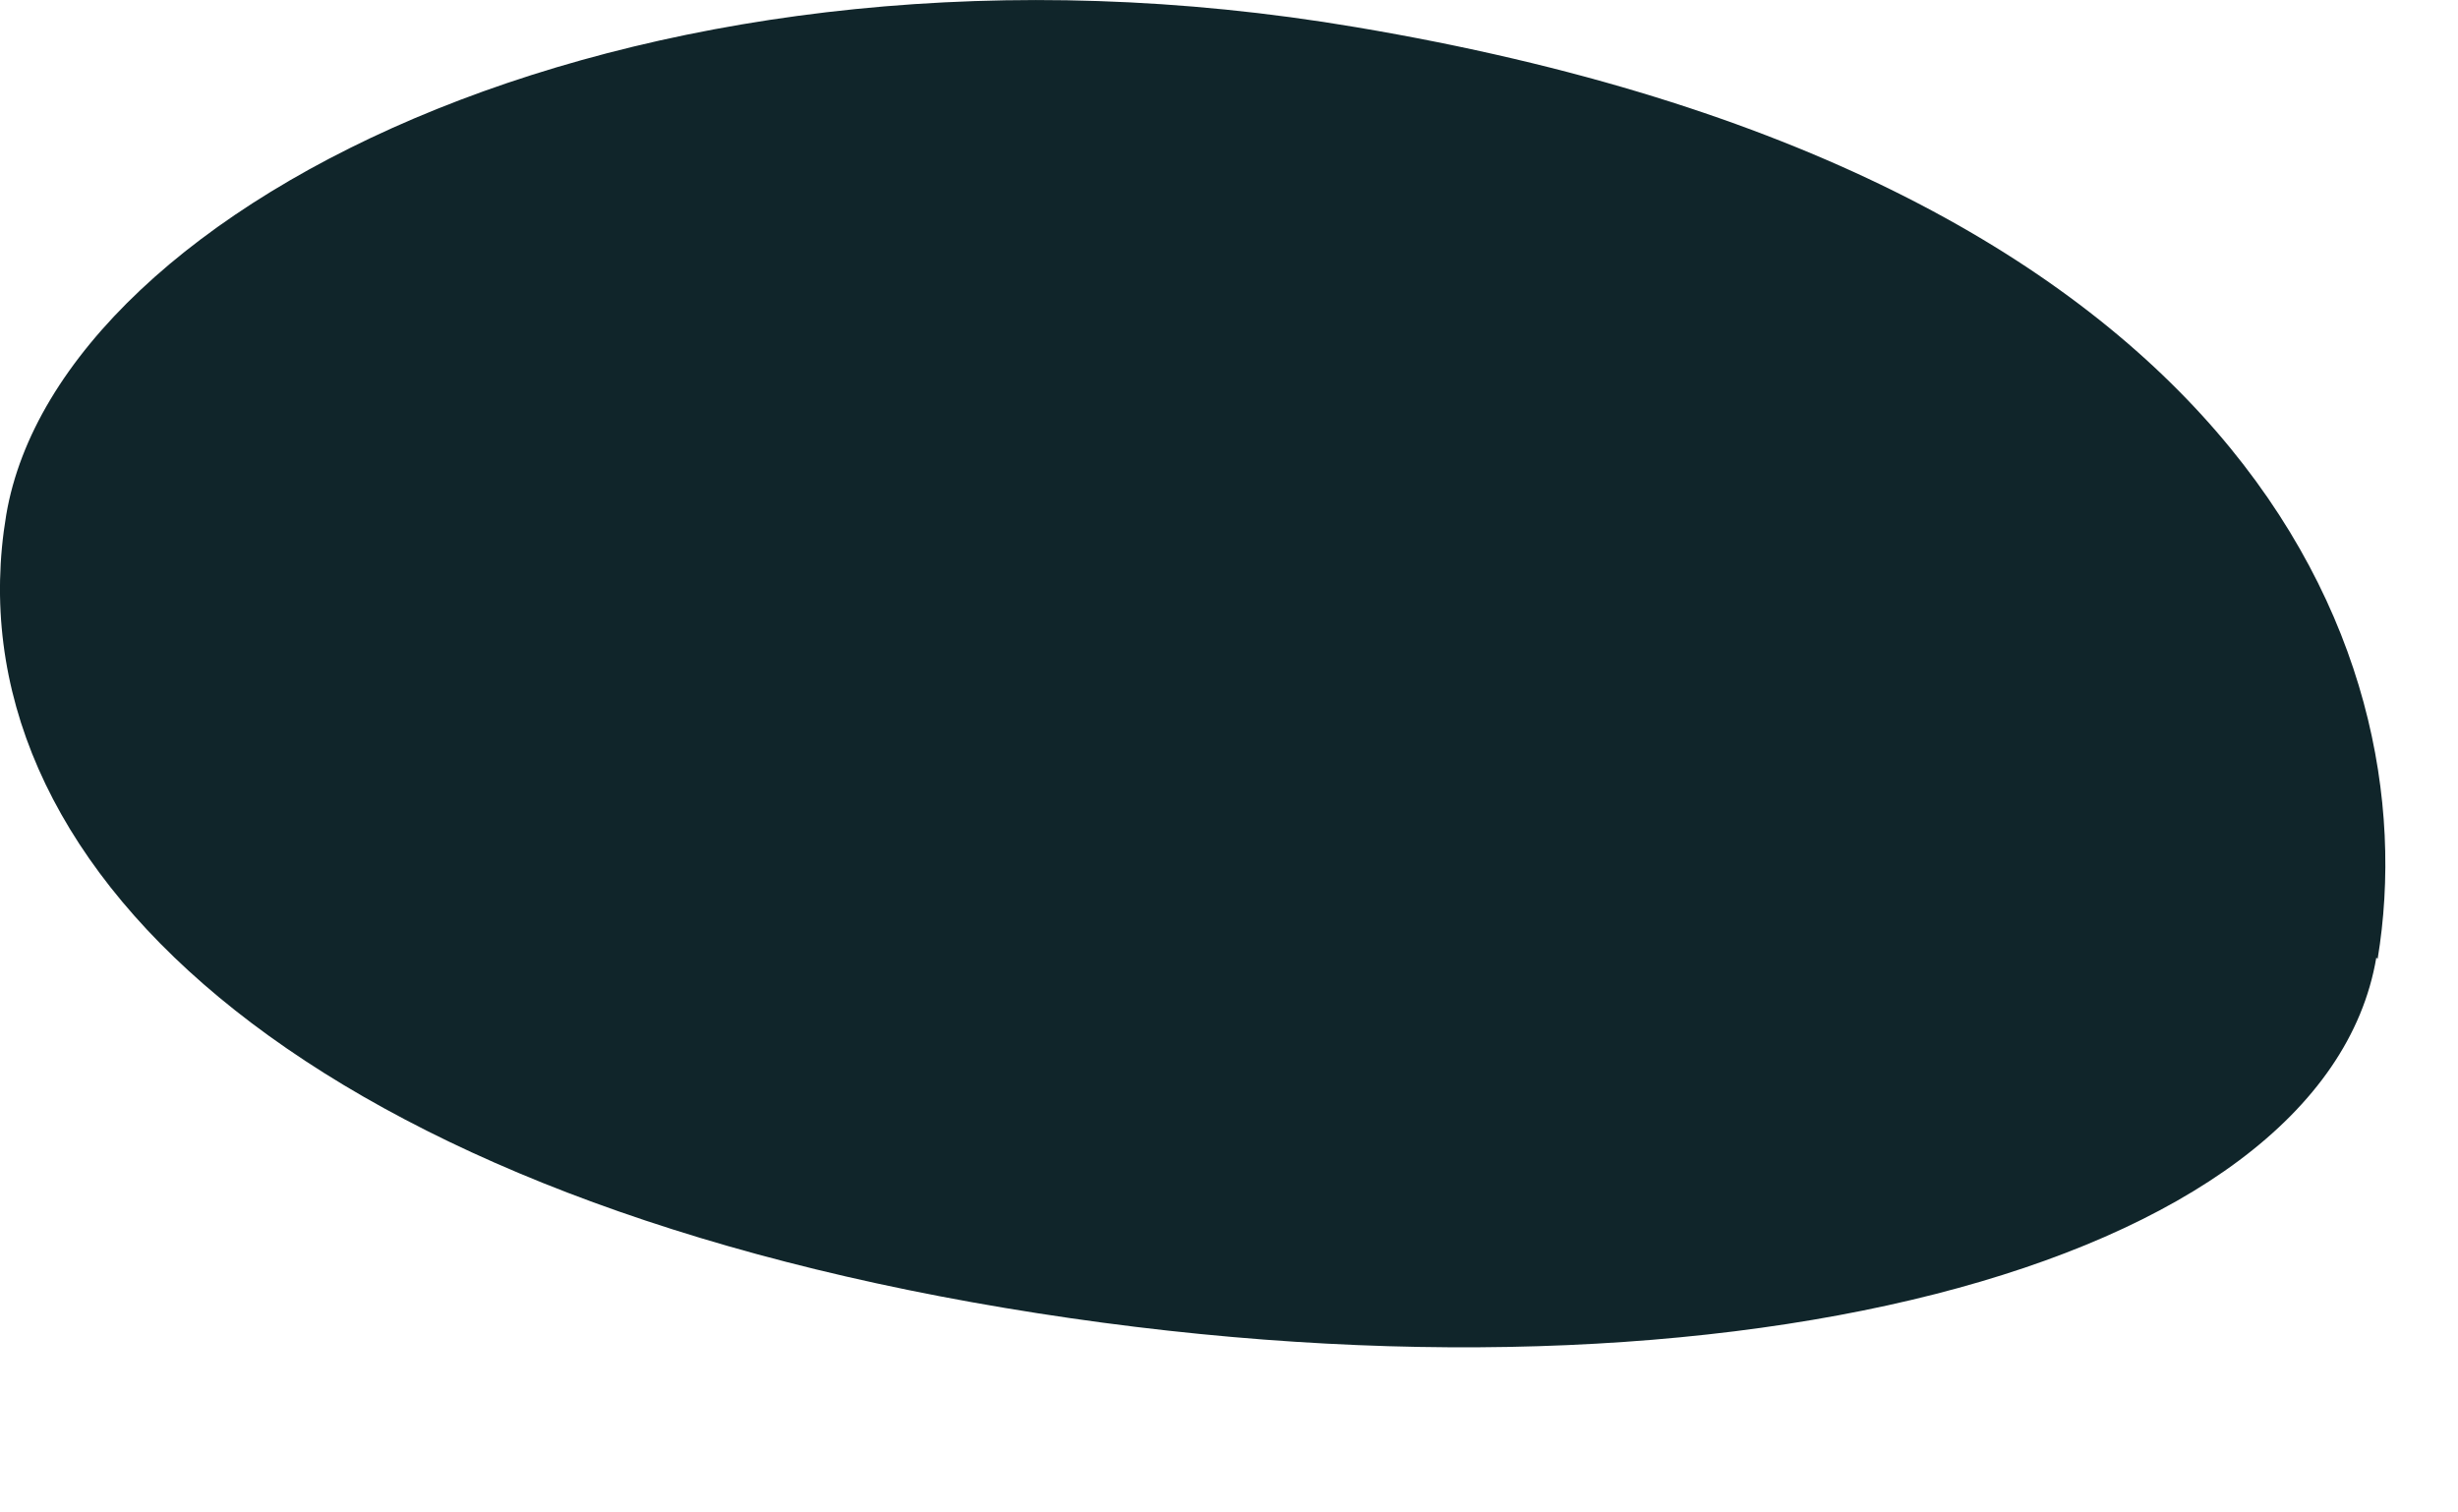
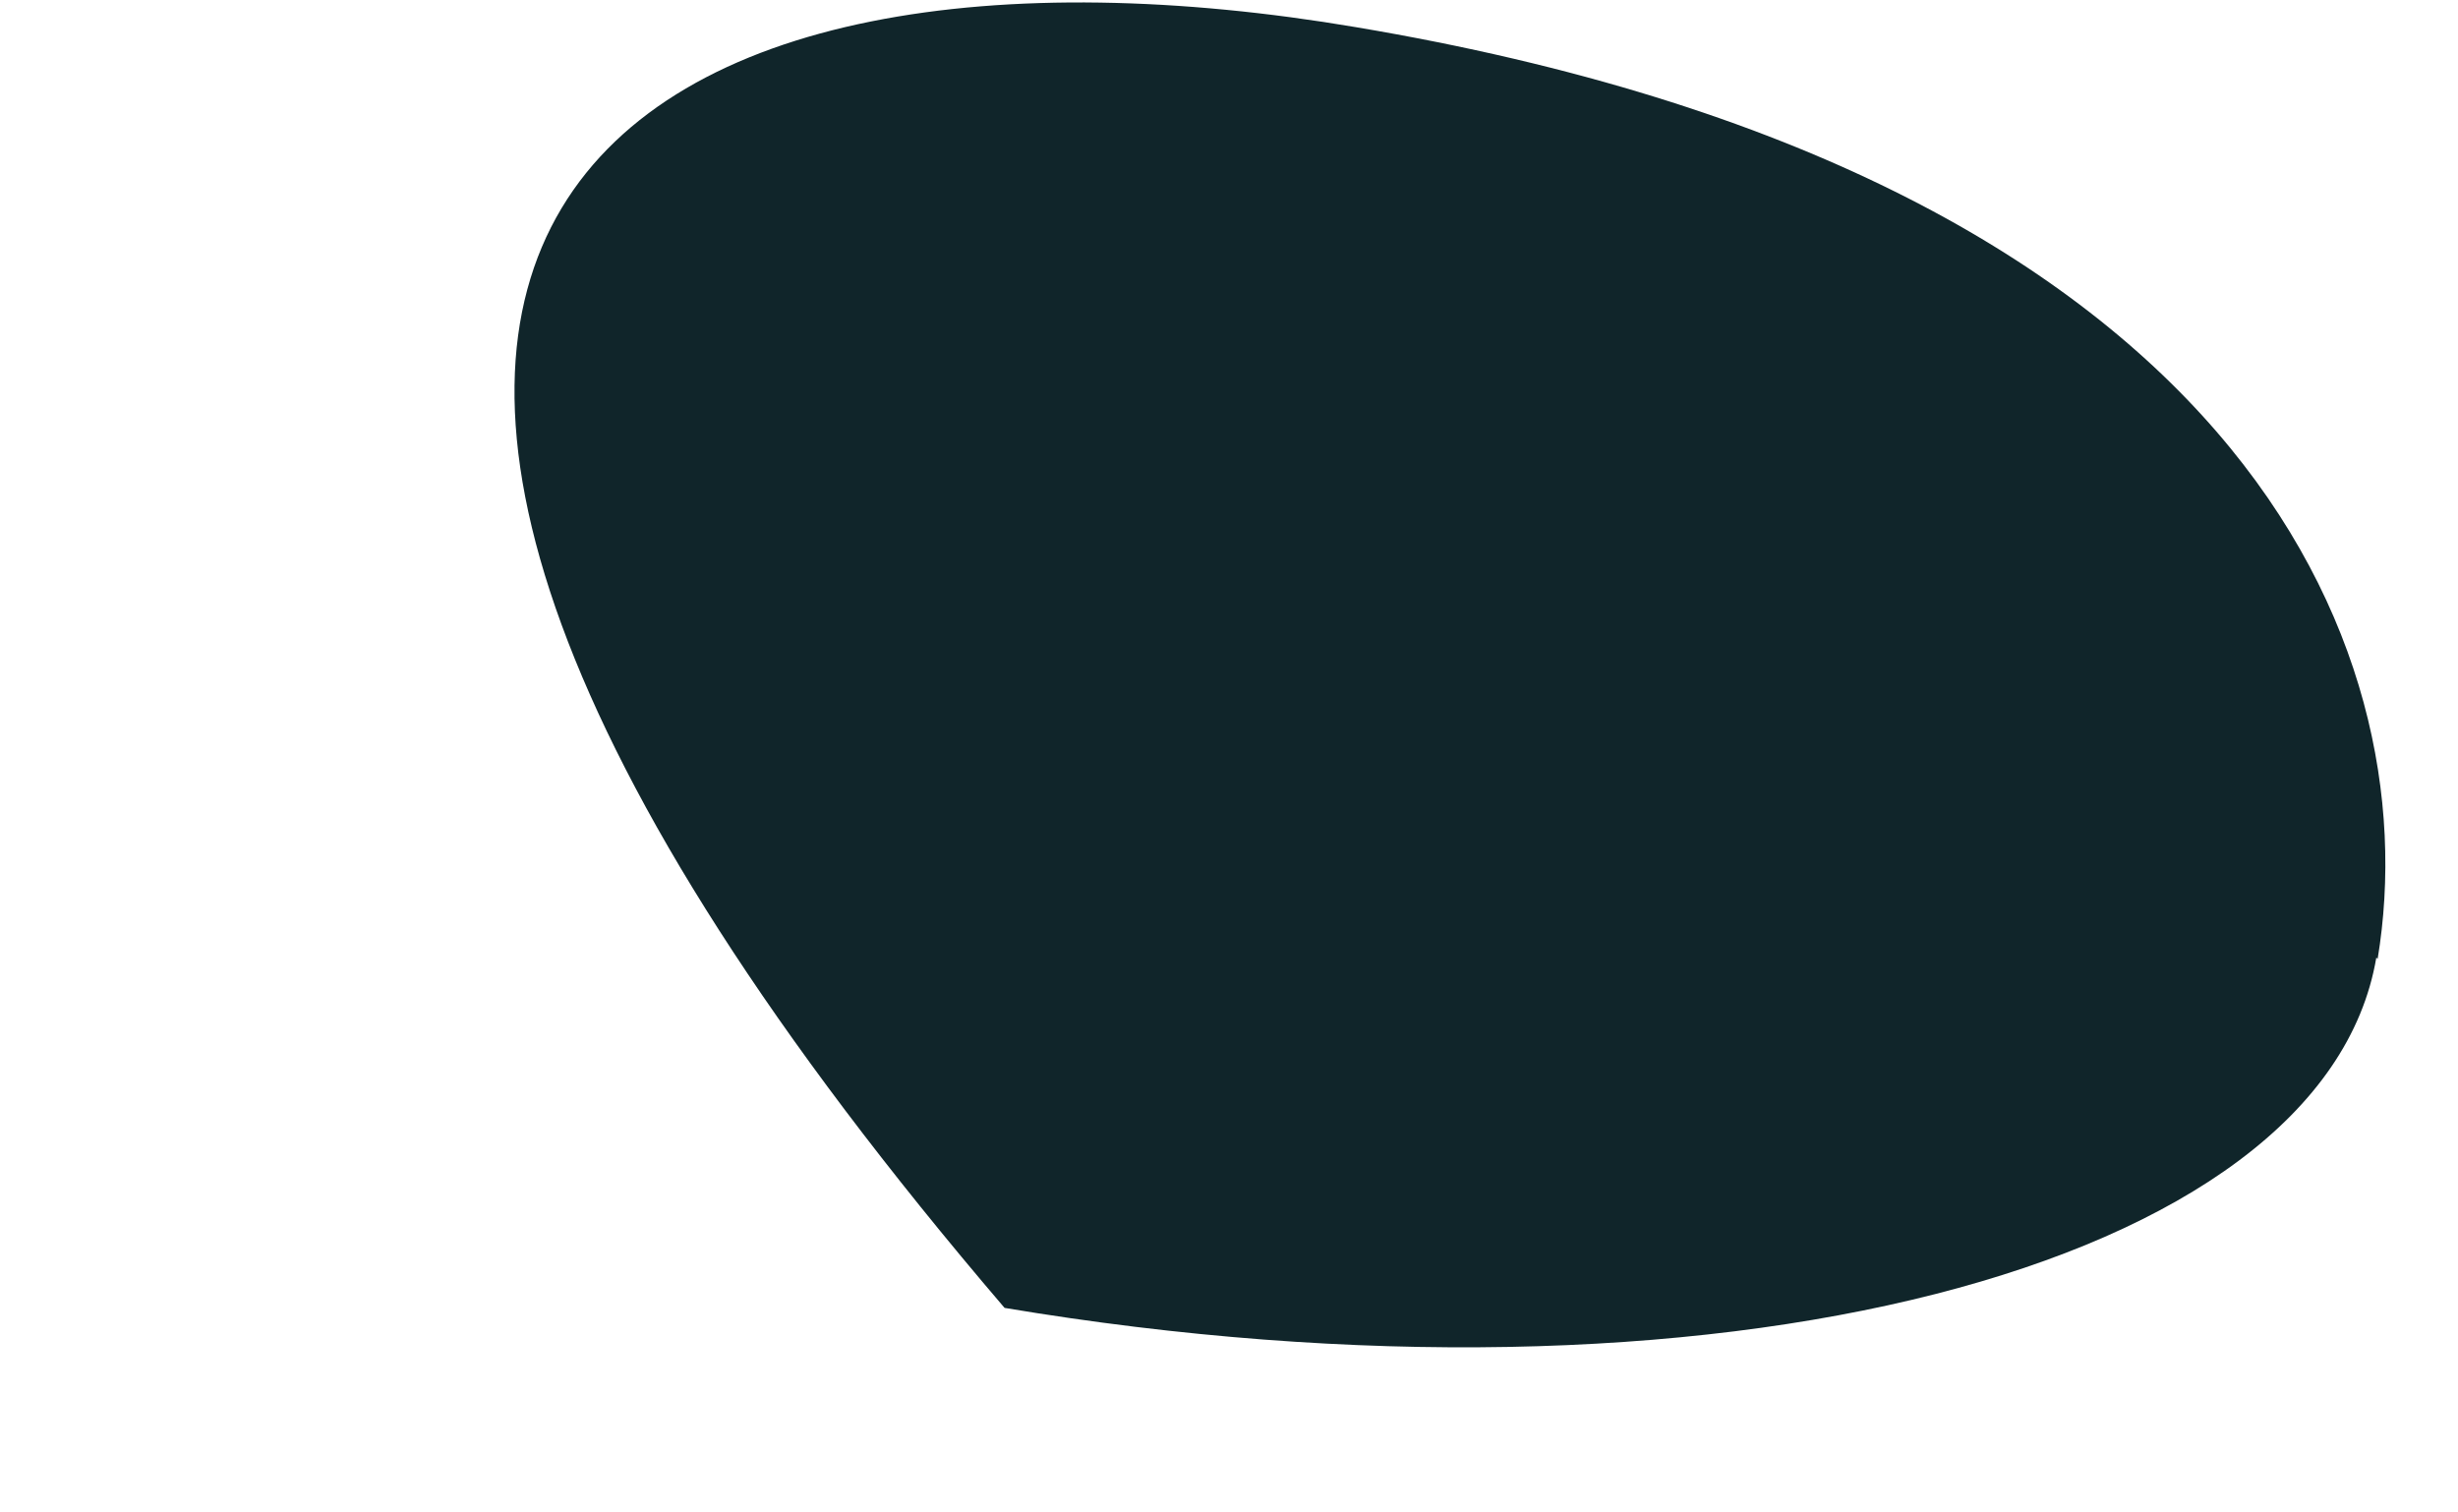
<svg xmlns="http://www.w3.org/2000/svg" fill="none" height="100%" overflow="visible" preserveAspectRatio="none" style="display: block;" viewBox="0 0 13 8" width="100%">
-   <path d="M12.568 5.065C12.288 6.717 9.041 7.543 5.313 6.918C1.585 6.293 -0.276 4.562 0.033 2.723C0.313 1.071 3.445 -0.488 7.173 0.144C11.828 0.927 12.848 3.42 12.575 5.072L12.568 5.065Z" fill="#10252A" id="Vector" />
+   <path d="M12.568 5.065C12.288 6.717 9.041 7.543 5.313 6.918C0.313 1.071 3.445 -0.488 7.173 0.144C11.828 0.927 12.848 3.42 12.575 5.072L12.568 5.065Z" fill="#10252A" id="Vector" />
</svg>